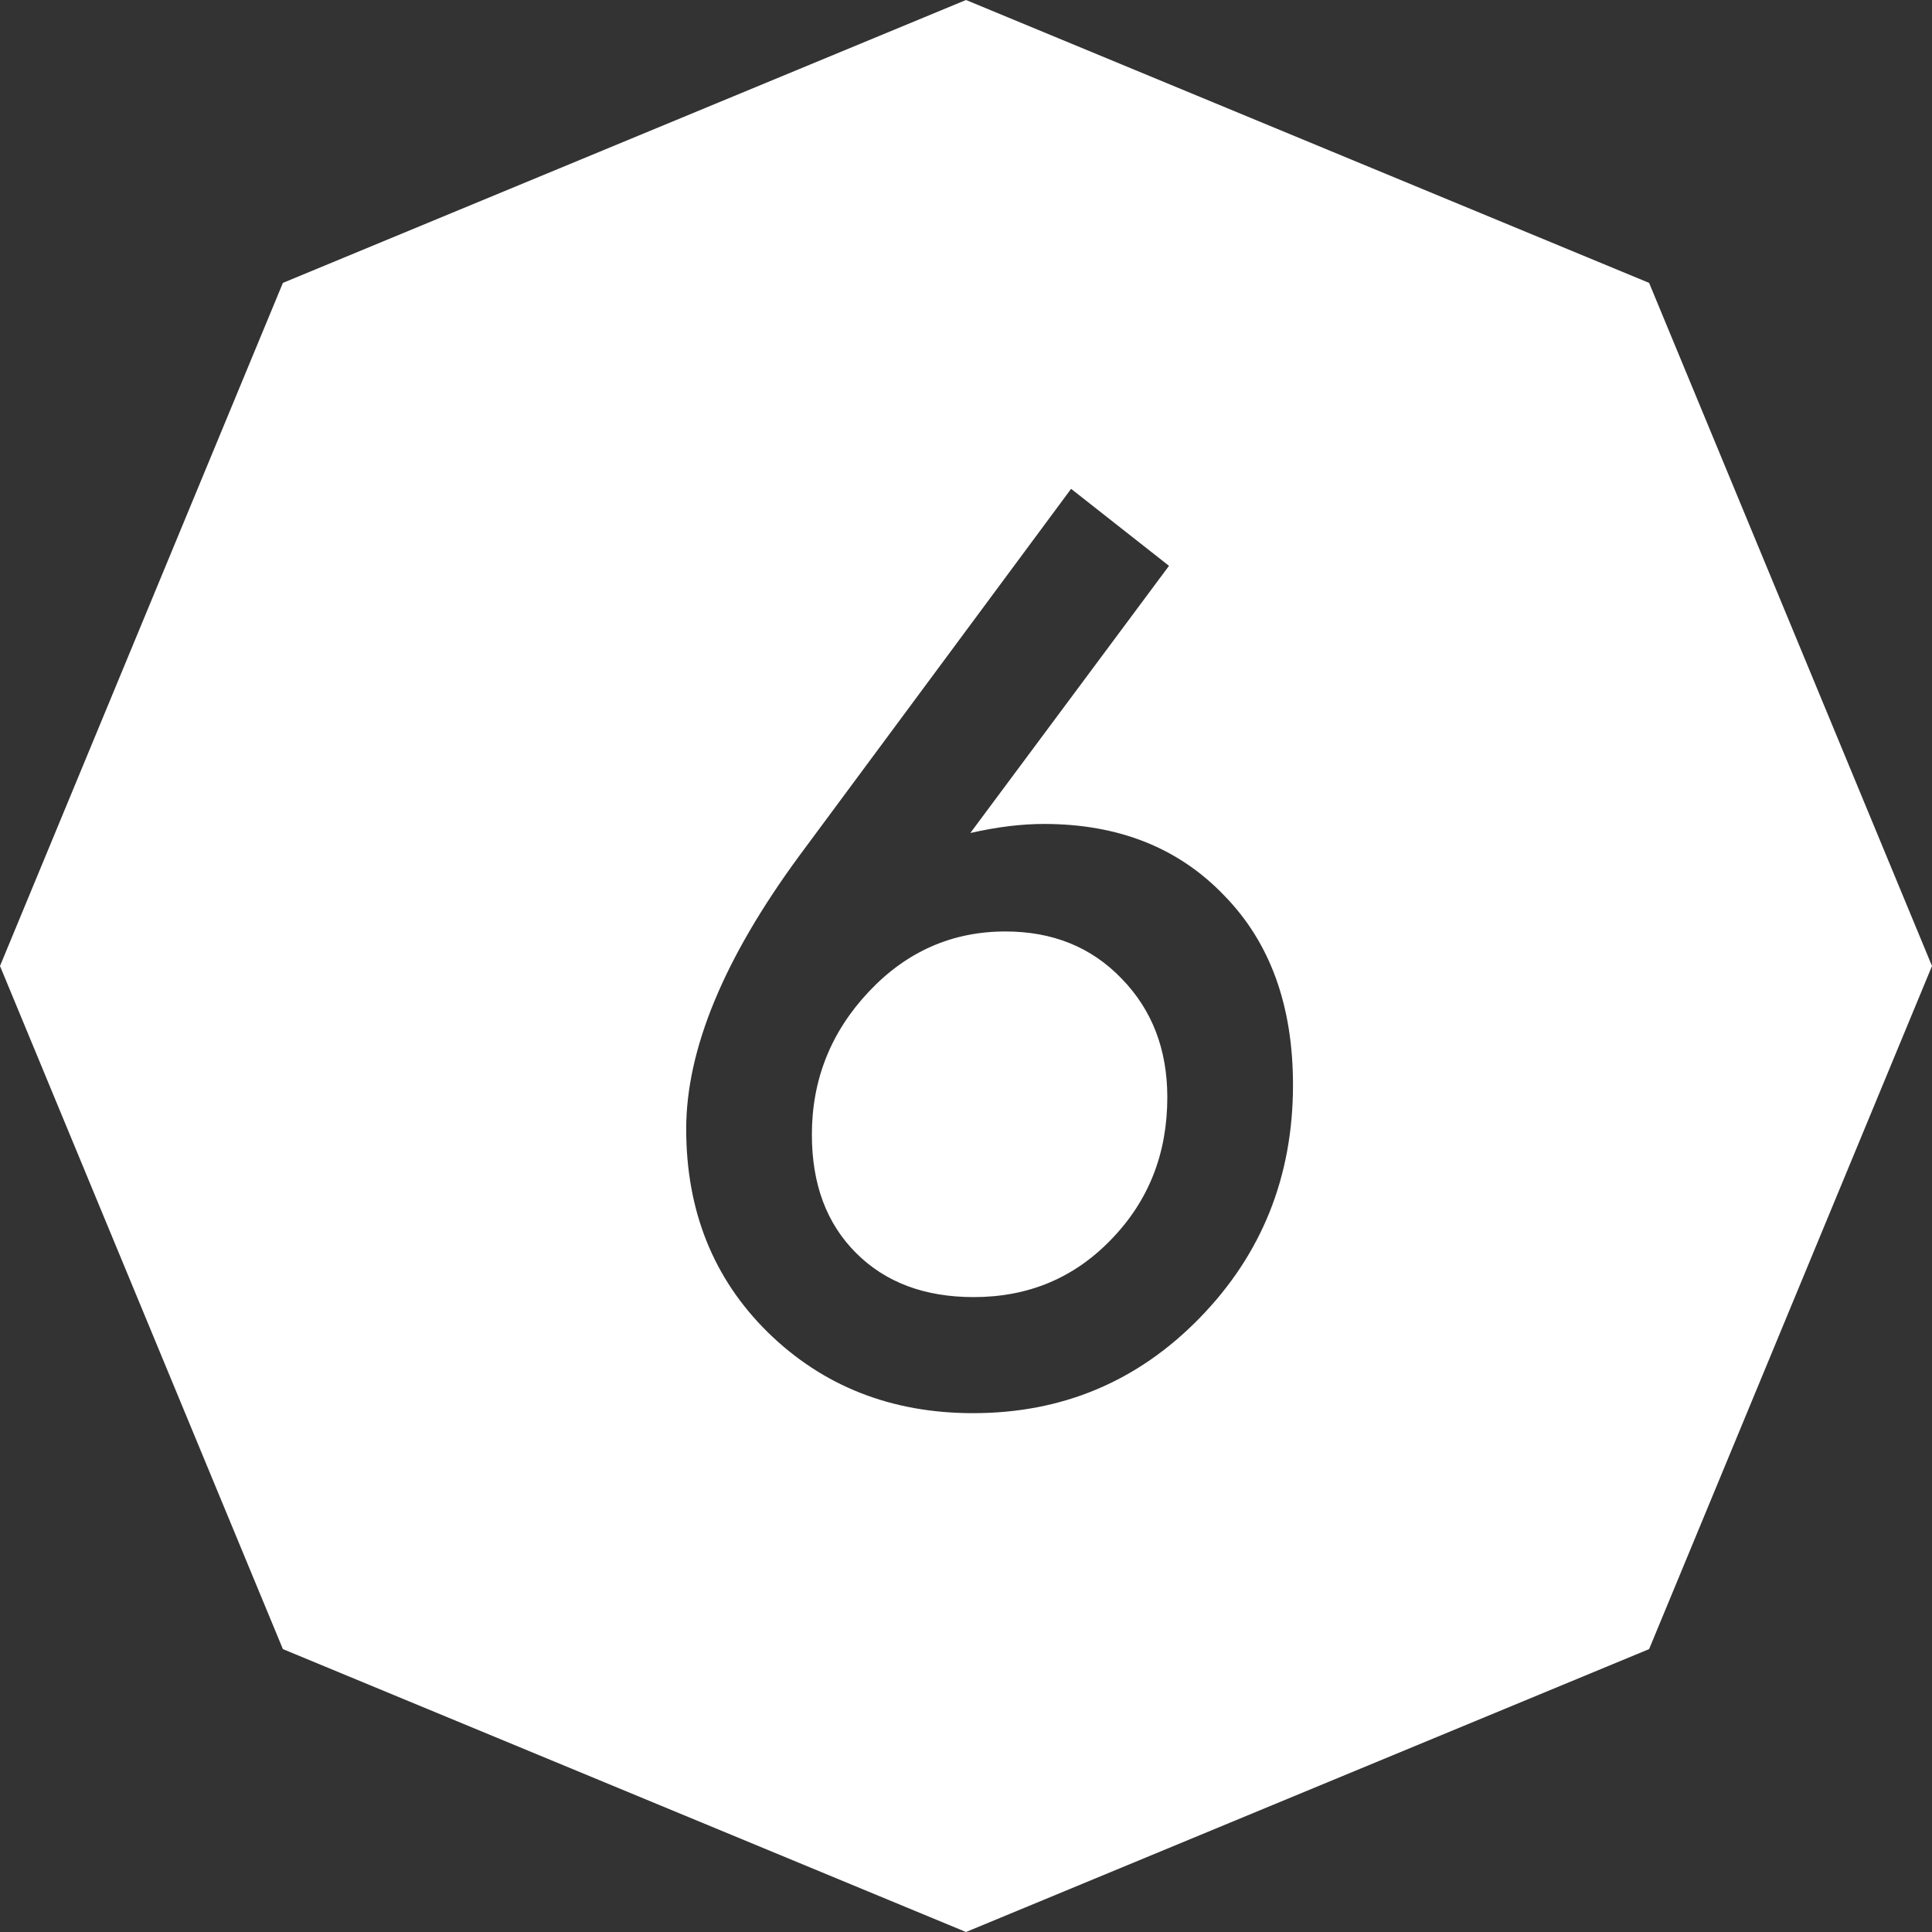
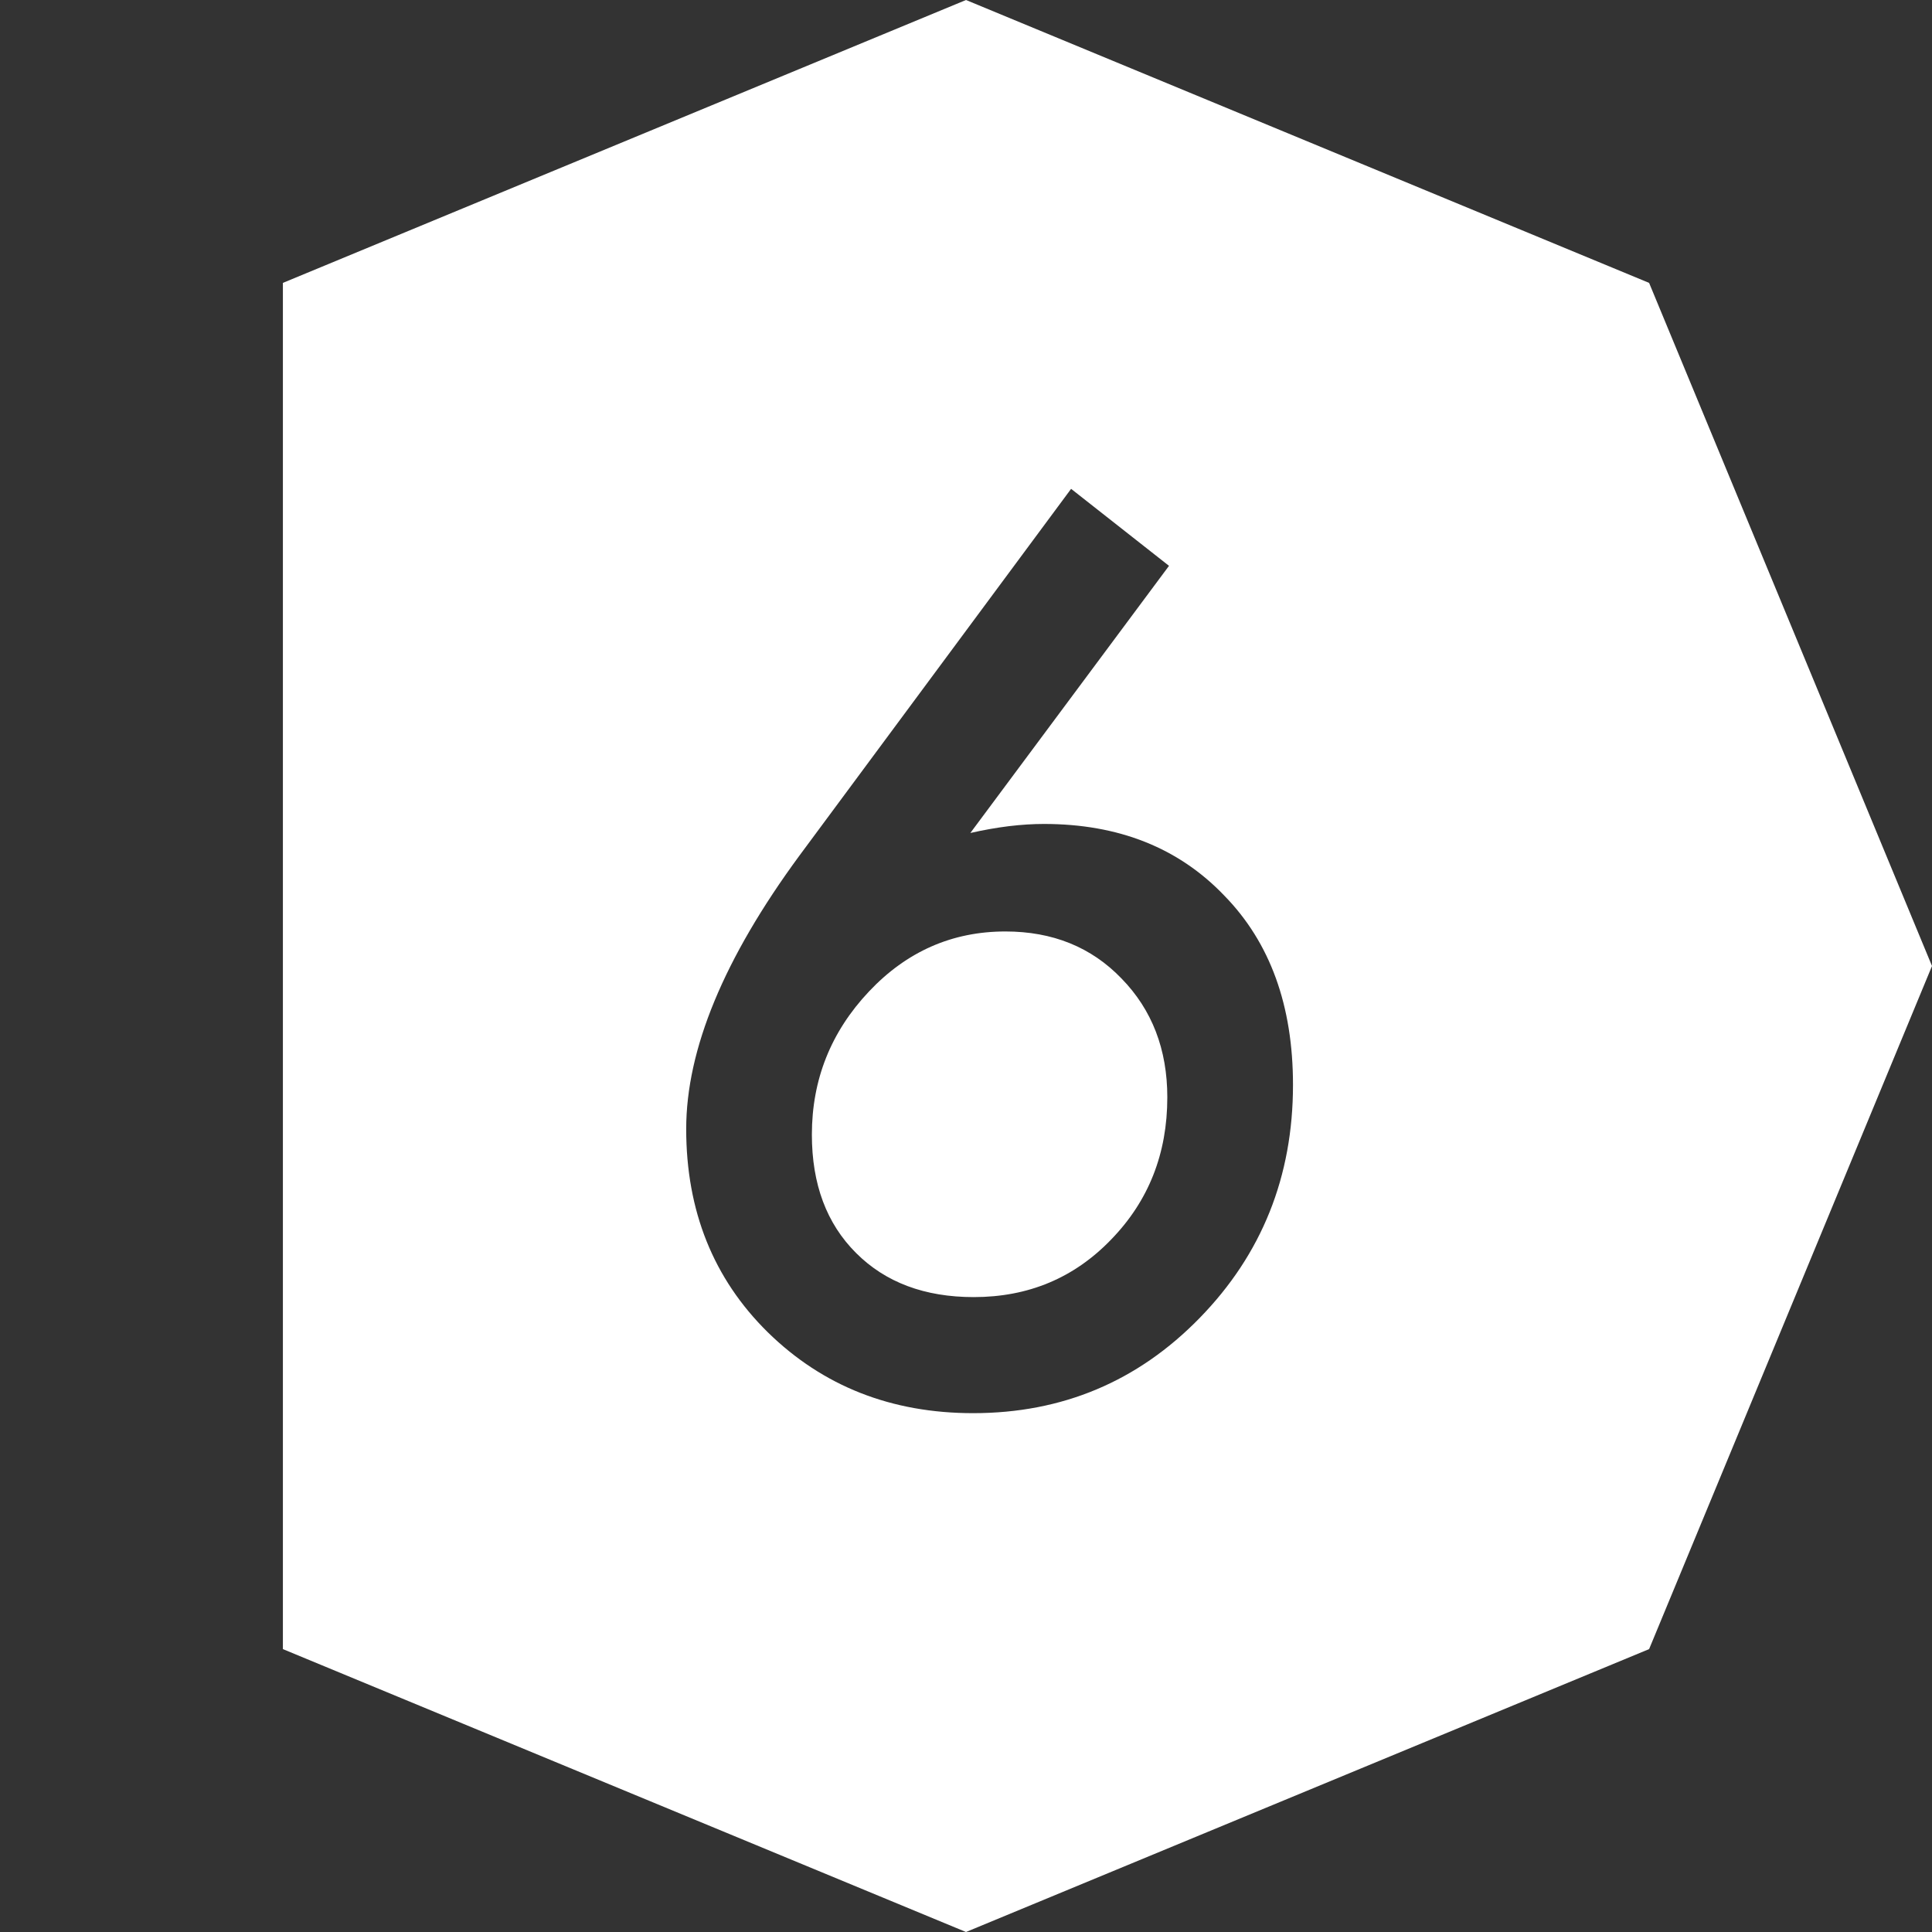
<svg xmlns="http://www.w3.org/2000/svg" width="40" height="40" viewBox="0 0 40 40" fill="none">
  <rect x="0" y="0" width="40" height="40" fill="#333333" stroke="none" />
-   <path d="M34.143 5.857L40 20L34.143 34.143L20 40L5.857 34.143L0 20L5.857 5.857L20 0L34.143 5.857ZM16.551 17.715C14.988 19.84 14.207 21.727 14.207 23.375C14.207 25.07 14.77 26.473 15.895 27.582C17.035 28.699 18.453 29.258 20.148 29.258C21.992 29.258 23.555 28.602 24.836 27.289C26.125 25.969 26.77 24.359 26.77 22.461C26.77 20.82 26.297 19.516 25.352 18.547C24.406 17.555 23.16 17.059 21.613 17.059C21.387 17.059 21.145 17.074 20.887 17.105C20.629 17.137 20.363 17.184 20.09 17.246L24.203 11.715L22.176 10.121L16.551 17.715ZM20.816 19.285C21.793 19.285 22.594 19.609 23.219 20.258C23.852 20.906 24.168 21.727 24.168 22.719C24.168 23.883 23.781 24.863 23.008 25.66C22.242 26.457 21.293 26.855 20.16 26.855C19.145 26.855 18.332 26.551 17.723 25.941C17.113 25.332 16.809 24.516 16.809 23.492C16.809 22.352 17.203 21.363 17.992 20.527C18.773 19.699 19.715 19.285 20.816 19.285Z" fill="white" />
+   <path d="M34.143 5.857L40 20L34.143 34.143L20 40L5.857 34.143L5.857 5.857L20 0L34.143 5.857ZM16.551 17.715C14.988 19.84 14.207 21.727 14.207 23.375C14.207 25.07 14.77 26.473 15.895 27.582C17.035 28.699 18.453 29.258 20.148 29.258C21.992 29.258 23.555 28.602 24.836 27.289C26.125 25.969 26.77 24.359 26.77 22.461C26.77 20.82 26.297 19.516 25.352 18.547C24.406 17.555 23.16 17.059 21.613 17.059C21.387 17.059 21.145 17.074 20.887 17.105C20.629 17.137 20.363 17.184 20.09 17.246L24.203 11.715L22.176 10.121L16.551 17.715ZM20.816 19.285C21.793 19.285 22.594 19.609 23.219 20.258C23.852 20.906 24.168 21.727 24.168 22.719C24.168 23.883 23.781 24.863 23.008 25.66C22.242 26.457 21.293 26.855 20.16 26.855C19.145 26.855 18.332 26.551 17.723 25.941C17.113 25.332 16.809 24.516 16.809 23.492C16.809 22.352 17.203 21.363 17.992 20.527C18.773 19.699 19.715 19.285 20.816 19.285Z" fill="white" />
</svg>